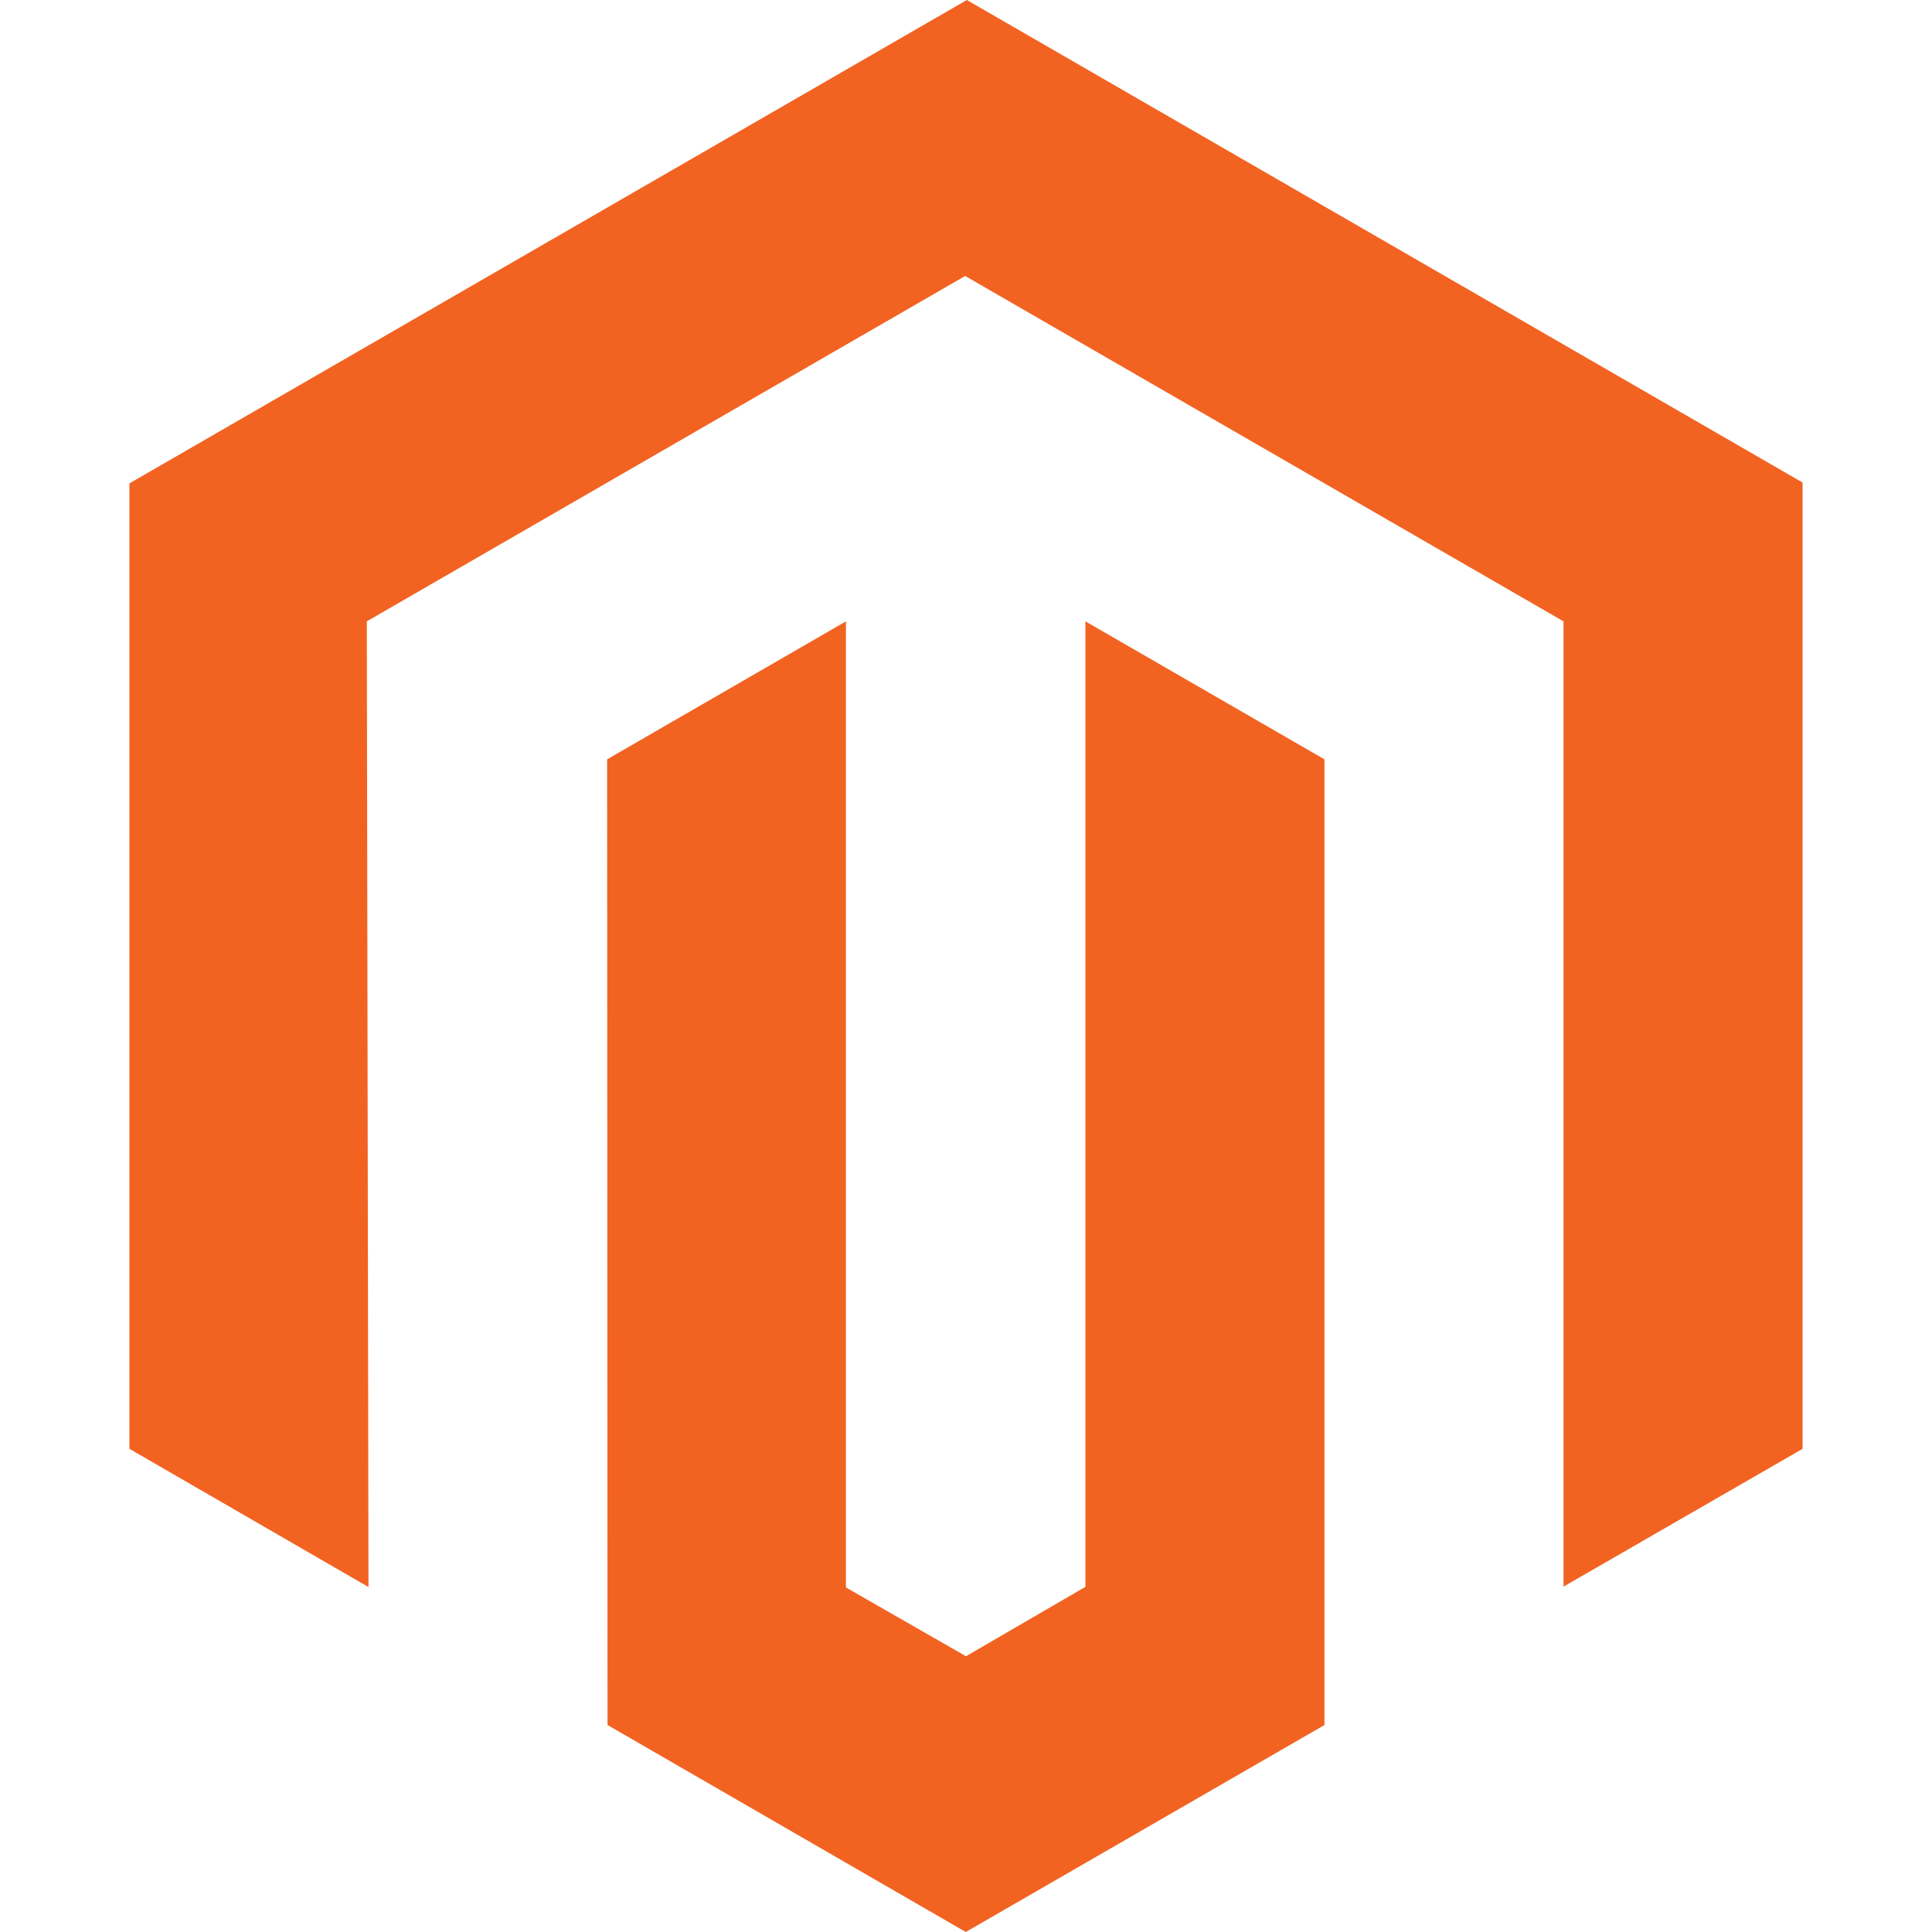
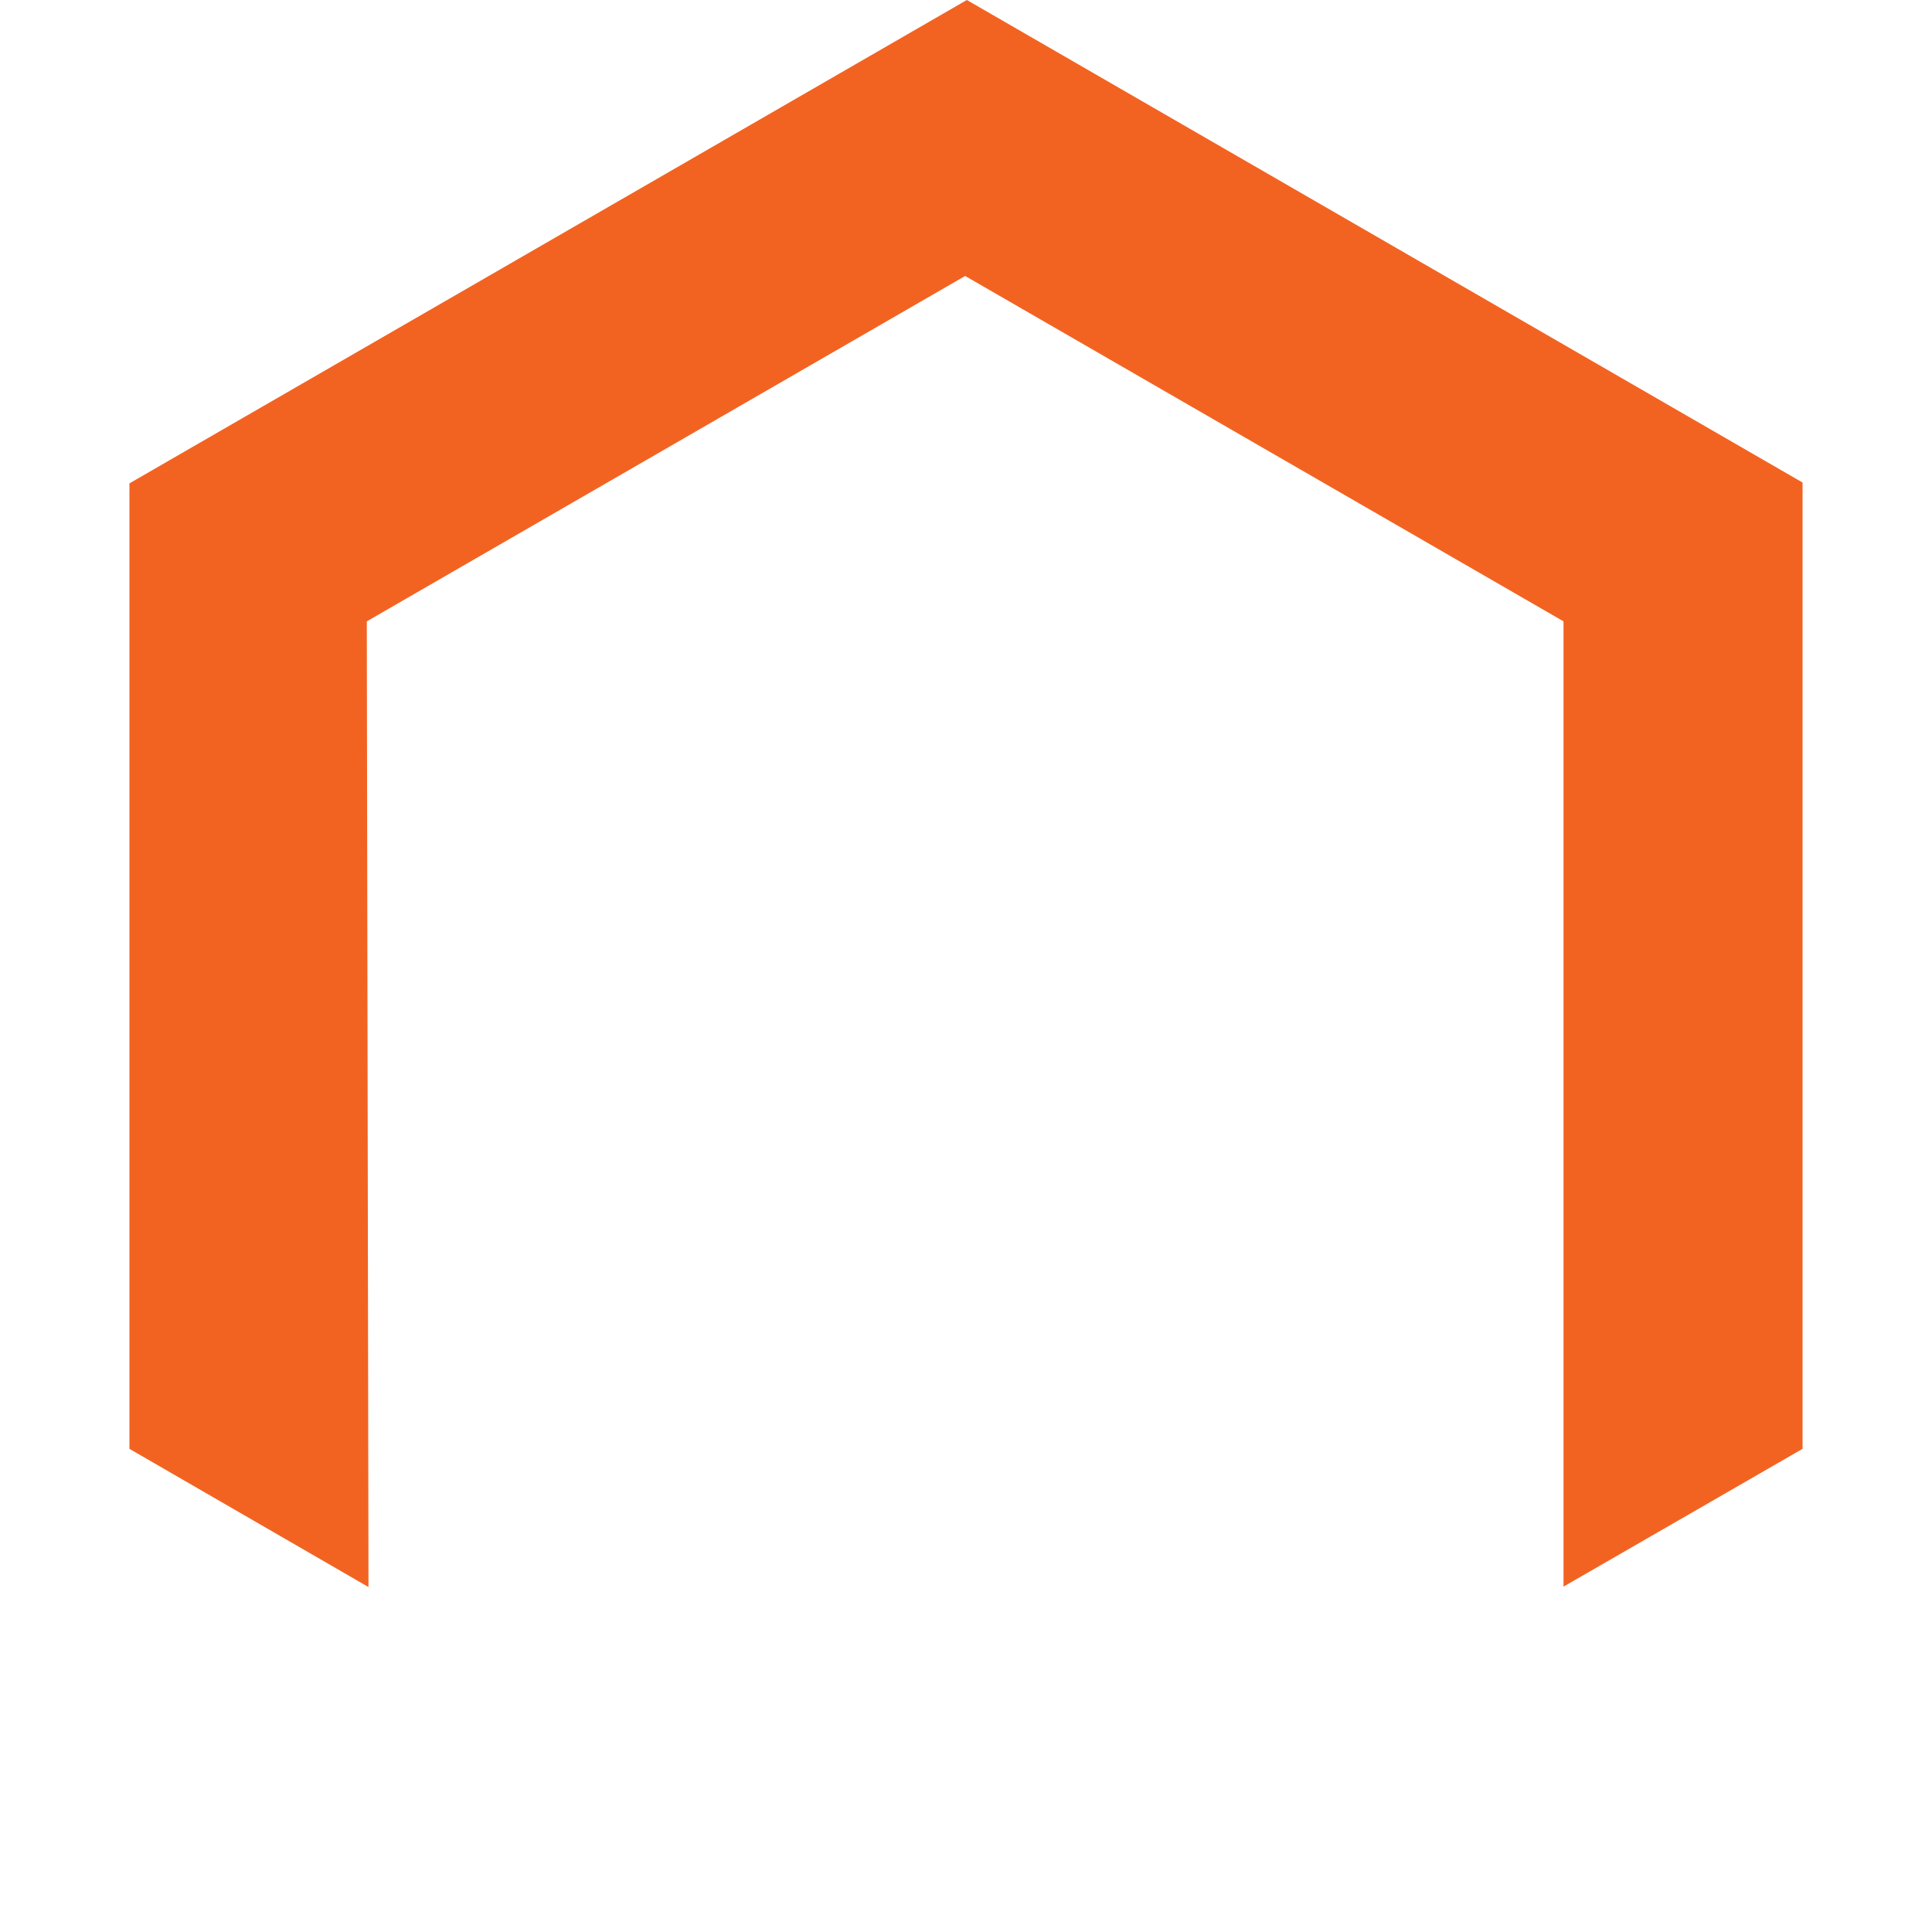
<svg xmlns="http://www.w3.org/2000/svg" xmlns:ns1="http://sodipodi.sourceforge.net/DTD/sodipodi-0.dtd" xmlns:ns2="http://www.inkscape.org/namespaces/inkscape" id="Logo" viewBox="0 0 915.7 915.7" version="1.1" ns1:docname="Magento-edited.svg" width="915.7" height="915.7" ns2:version="1.0.1 (0767f8302a, 2020-10-17)">
  <defs id="defs152" />
  <ns1:namedview pagecolor="#ffffff" bordercolor="#666666" borderopacity="1" objecttolerance="10" gridtolerance="10" guidetolerance="10" ns2:pageopacity="0" ns2:pageshadow="2" ns2:window-width="1853" ns2:window-height="1025" id="namedview150" showgrid="false" fit-margin-top="0" fit-margin-left="0" fit-margin-right="0" fit-margin-bottom="0" ns2:zoom="0.50844391" ns2:cx="1318.7295" ns2:cy="457.85" ns2:window-x="67" ns2:window-y="27" ns2:window-maximized="1" ns2:current-layer="Logo" />
  <title id="title126">magento-logo</title>
  <g id="Logo-2" data-name="Logo" transform="translate(61.35)">
    <polygon points="396.1,130.8 679.7,294.5 679.7,752 793,686.7 793,228.7 396.9,0 0,229.1 0,686.7 113.3,752.2 112.5,294.5 " fill="#f26322" id="polygon128" />
-     <polygon points="226.6,817.6 396.4,915.7 566.4,817.6 566.4,359.9 453.1,294.5 453.1,752.1 396.5,785 339.6,752.4 339.6,294.5 226.4,359.9 " fill="#f26322" id="polygon130" />
  </g>
</svg>